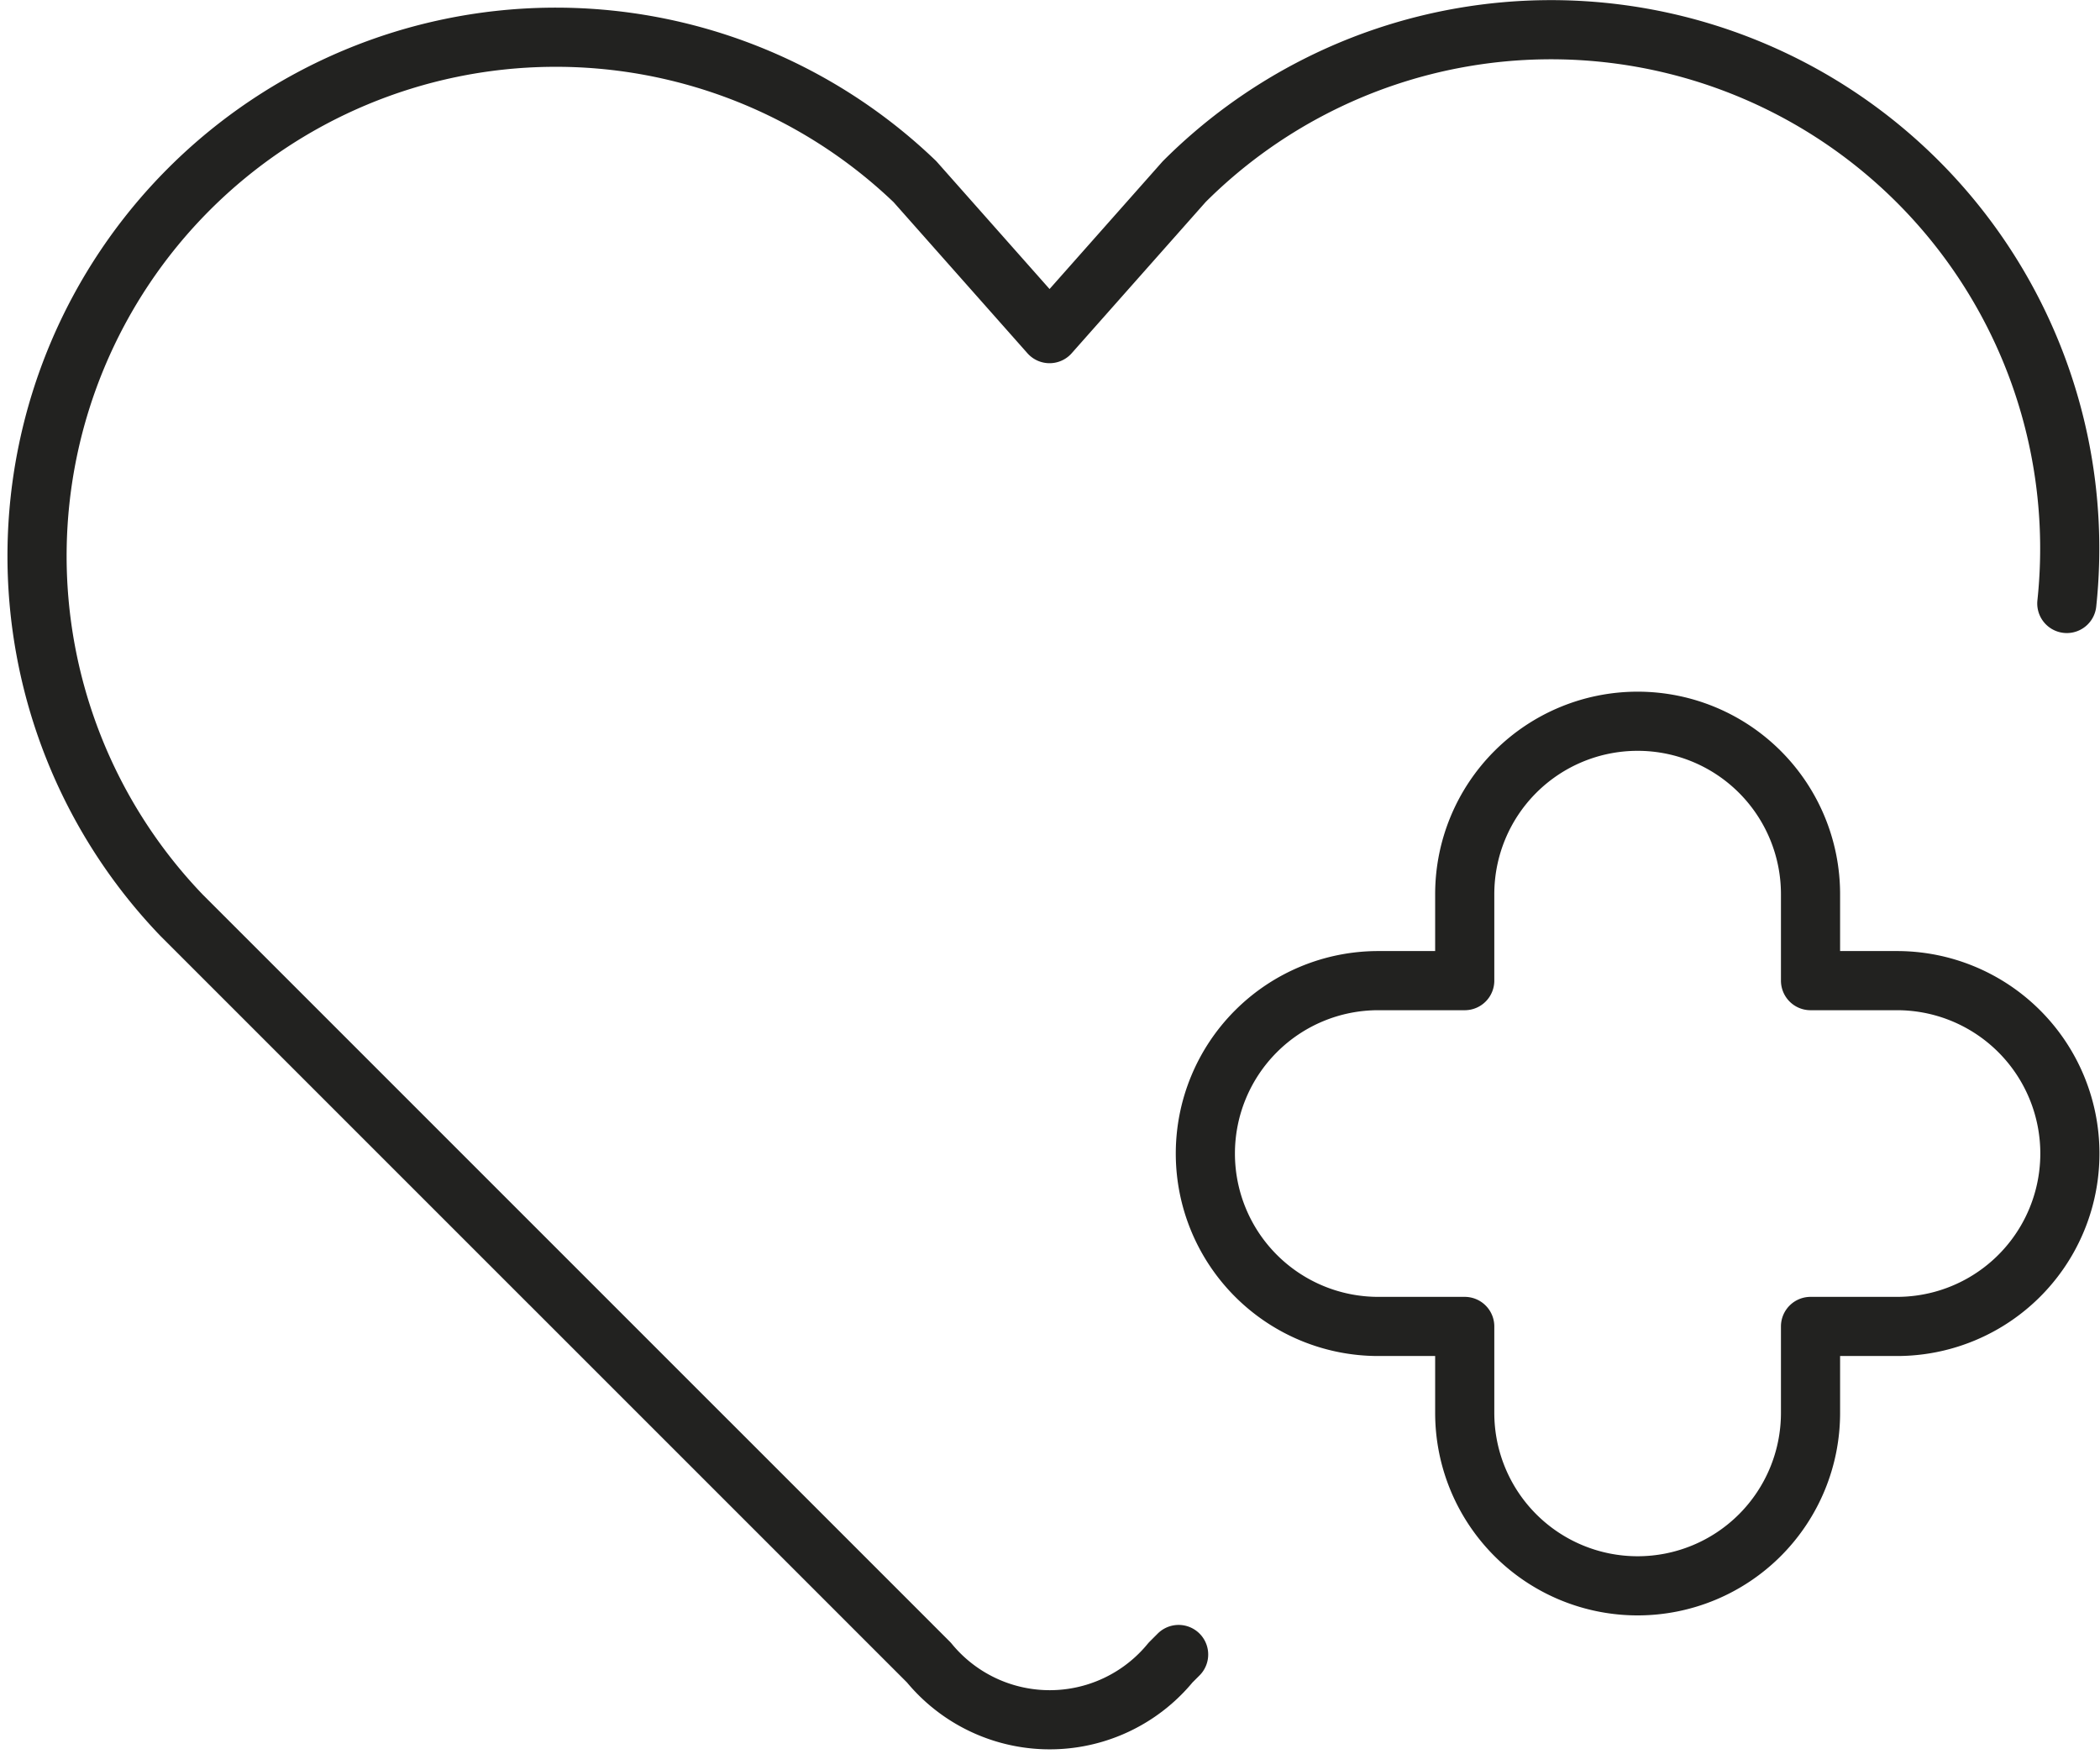
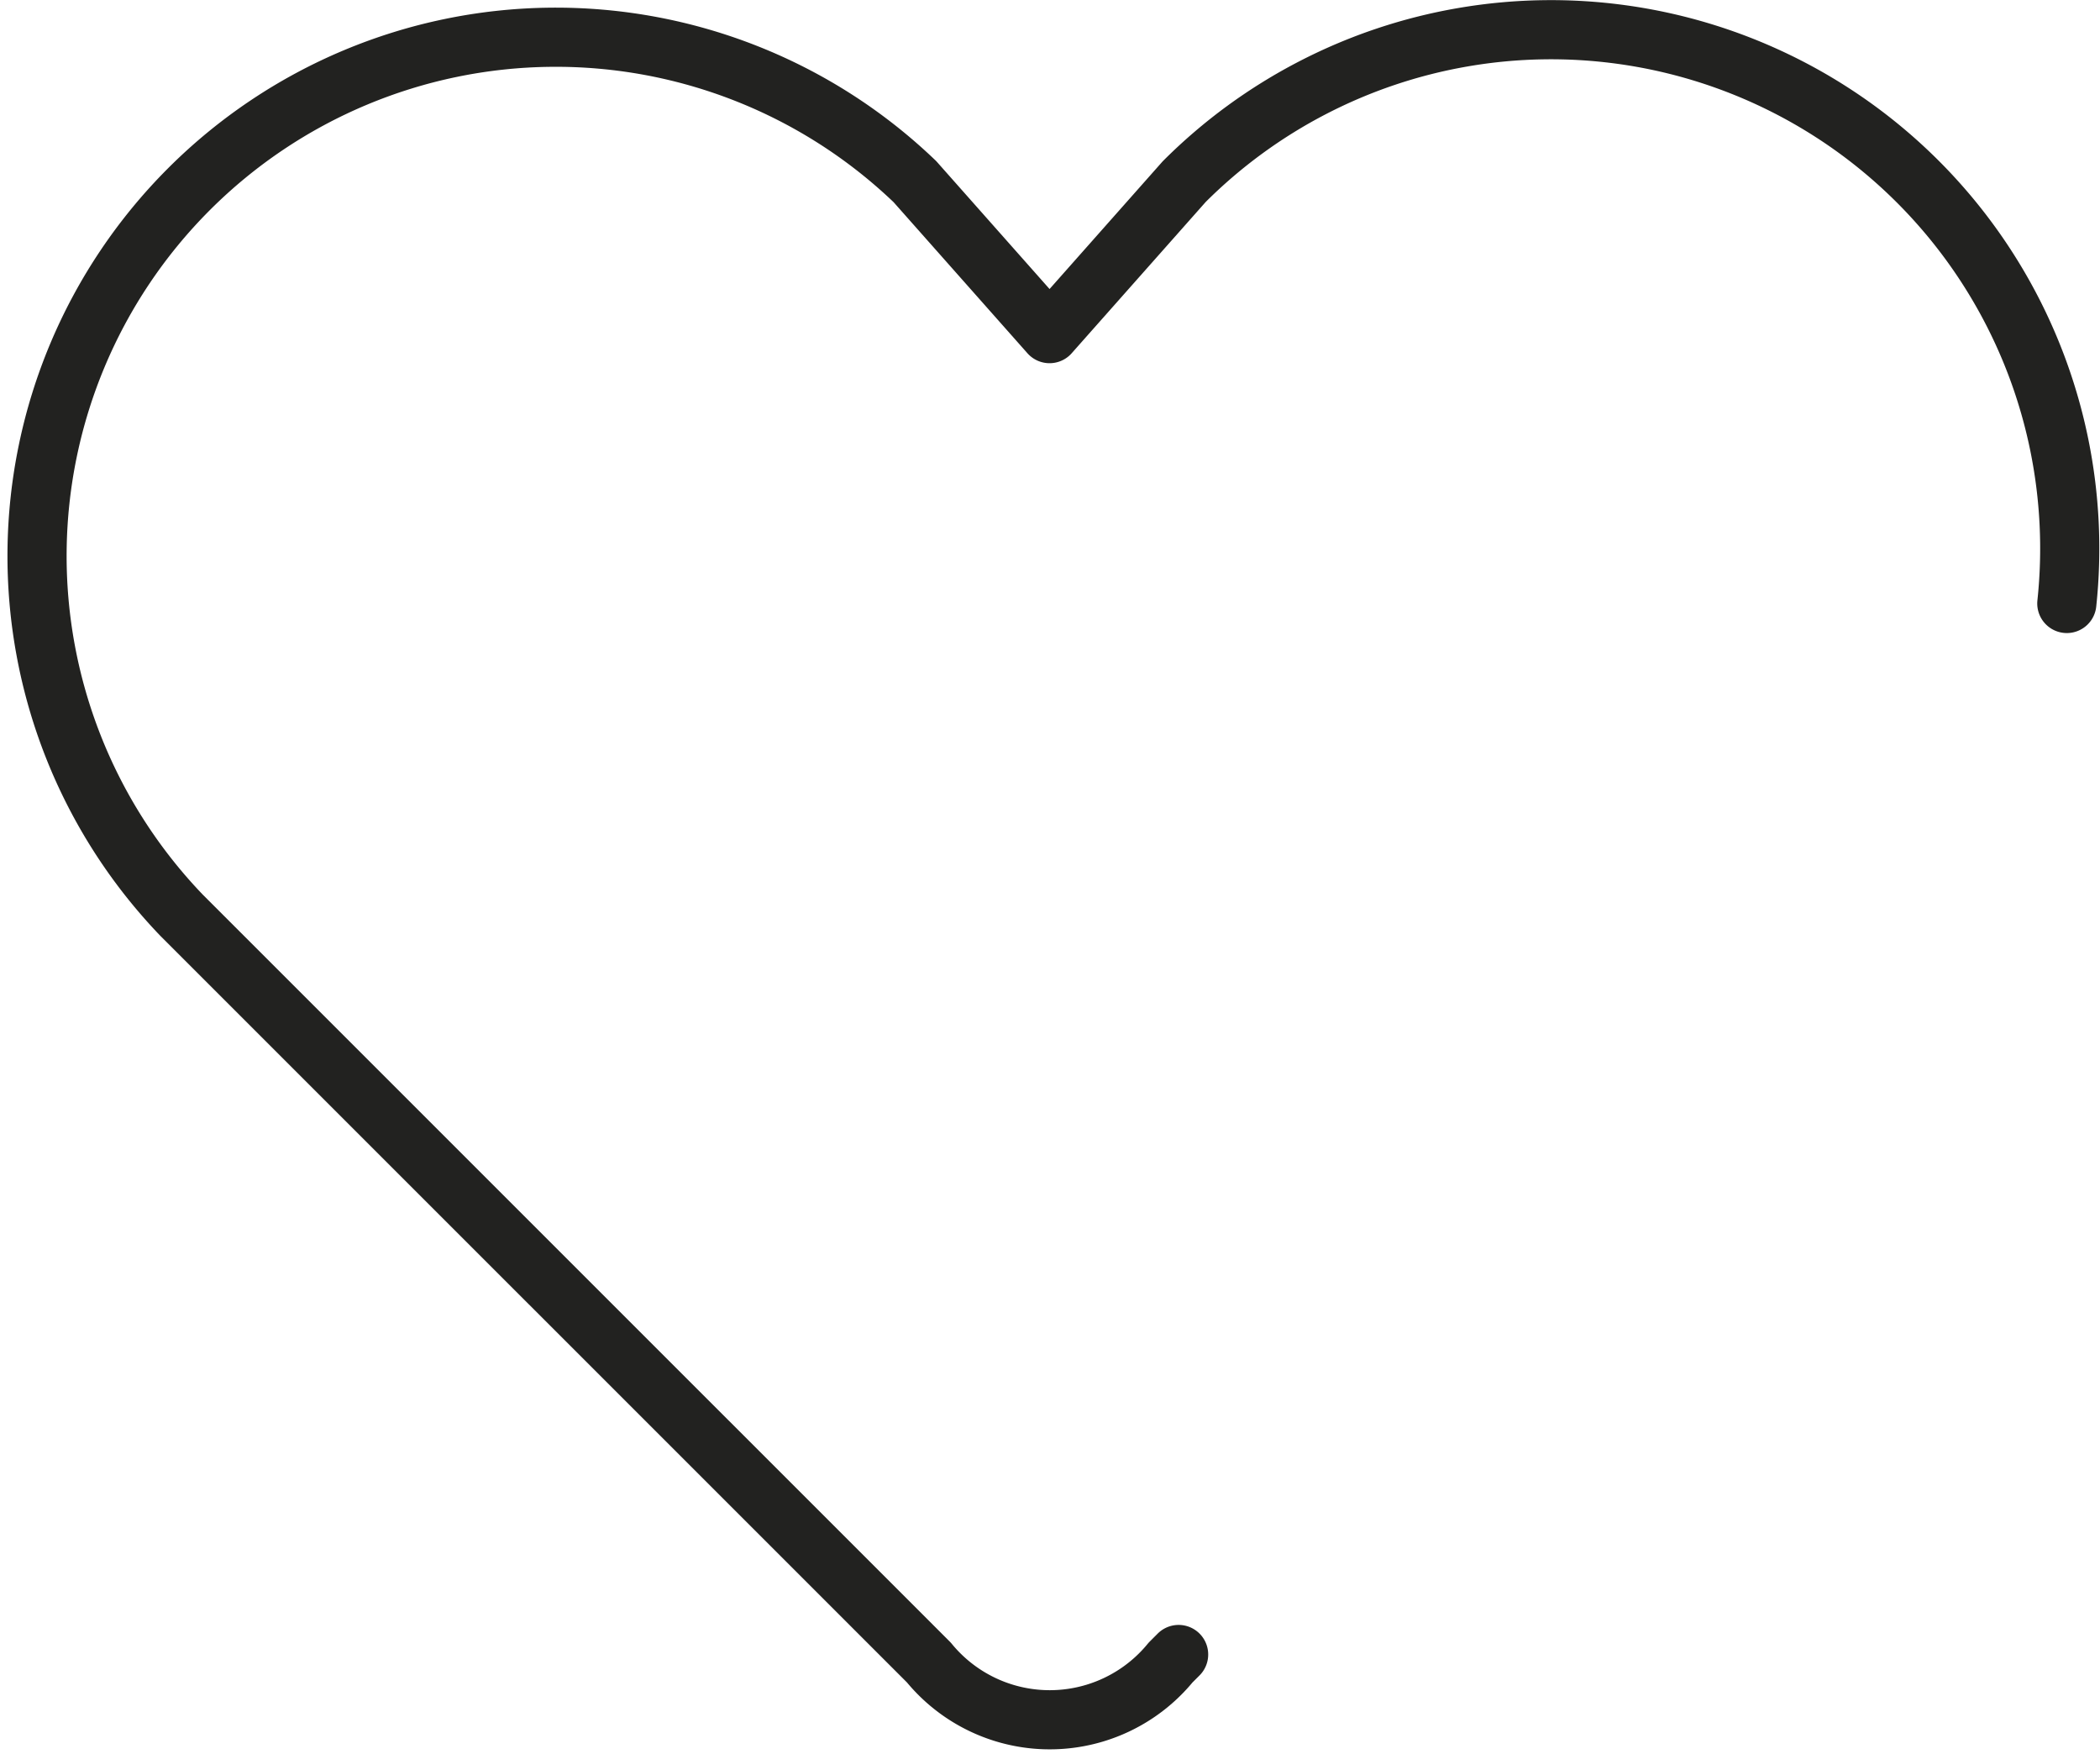
<svg xmlns="http://www.w3.org/2000/svg" width="35.503" height="29.658" viewBox="0 0 35.503 29.658">
  <g id="Group_530" data-name="Group 530" transform="translate(0.5 0.5)">
-     <path id="Path_566" data-name="Path 566" d="M306.616,227.815a2.923,2.923,0,0,0-2.923-2.923h-1.462V223.43a2.923,2.923,0,0,0-5.846,0v1.462h-1.462a2.923,2.923,0,1,0,0,5.846h1.462V232.2a2.923,2.923,0,0,0,5.846,0v-1.462h1.462A2.923,2.923,0,0,0,306.616,227.815Z" transform="translate(-272.122 -208.814)" fill="none" stroke="#222220" stroke-linecap="round" stroke-linejoin="round" stroke-width="1" />
    <path id="Path_567" data-name="Path 567" d="M39.426,87.976l-.136.136a2.641,2.641,0,0,1-4.086,0L22.568,75.477a8.77,8.77,0,0,1,12.4-12.4l2.276,2.569,2.276-2.569a8.77,8.77,0,0,1,14.922,7.131" transform="translate(-20 -60.506)" fill="none" stroke="#222220" stroke-linecap="round" stroke-linejoin="round" stroke-width="1" />
  </g>
</svg>